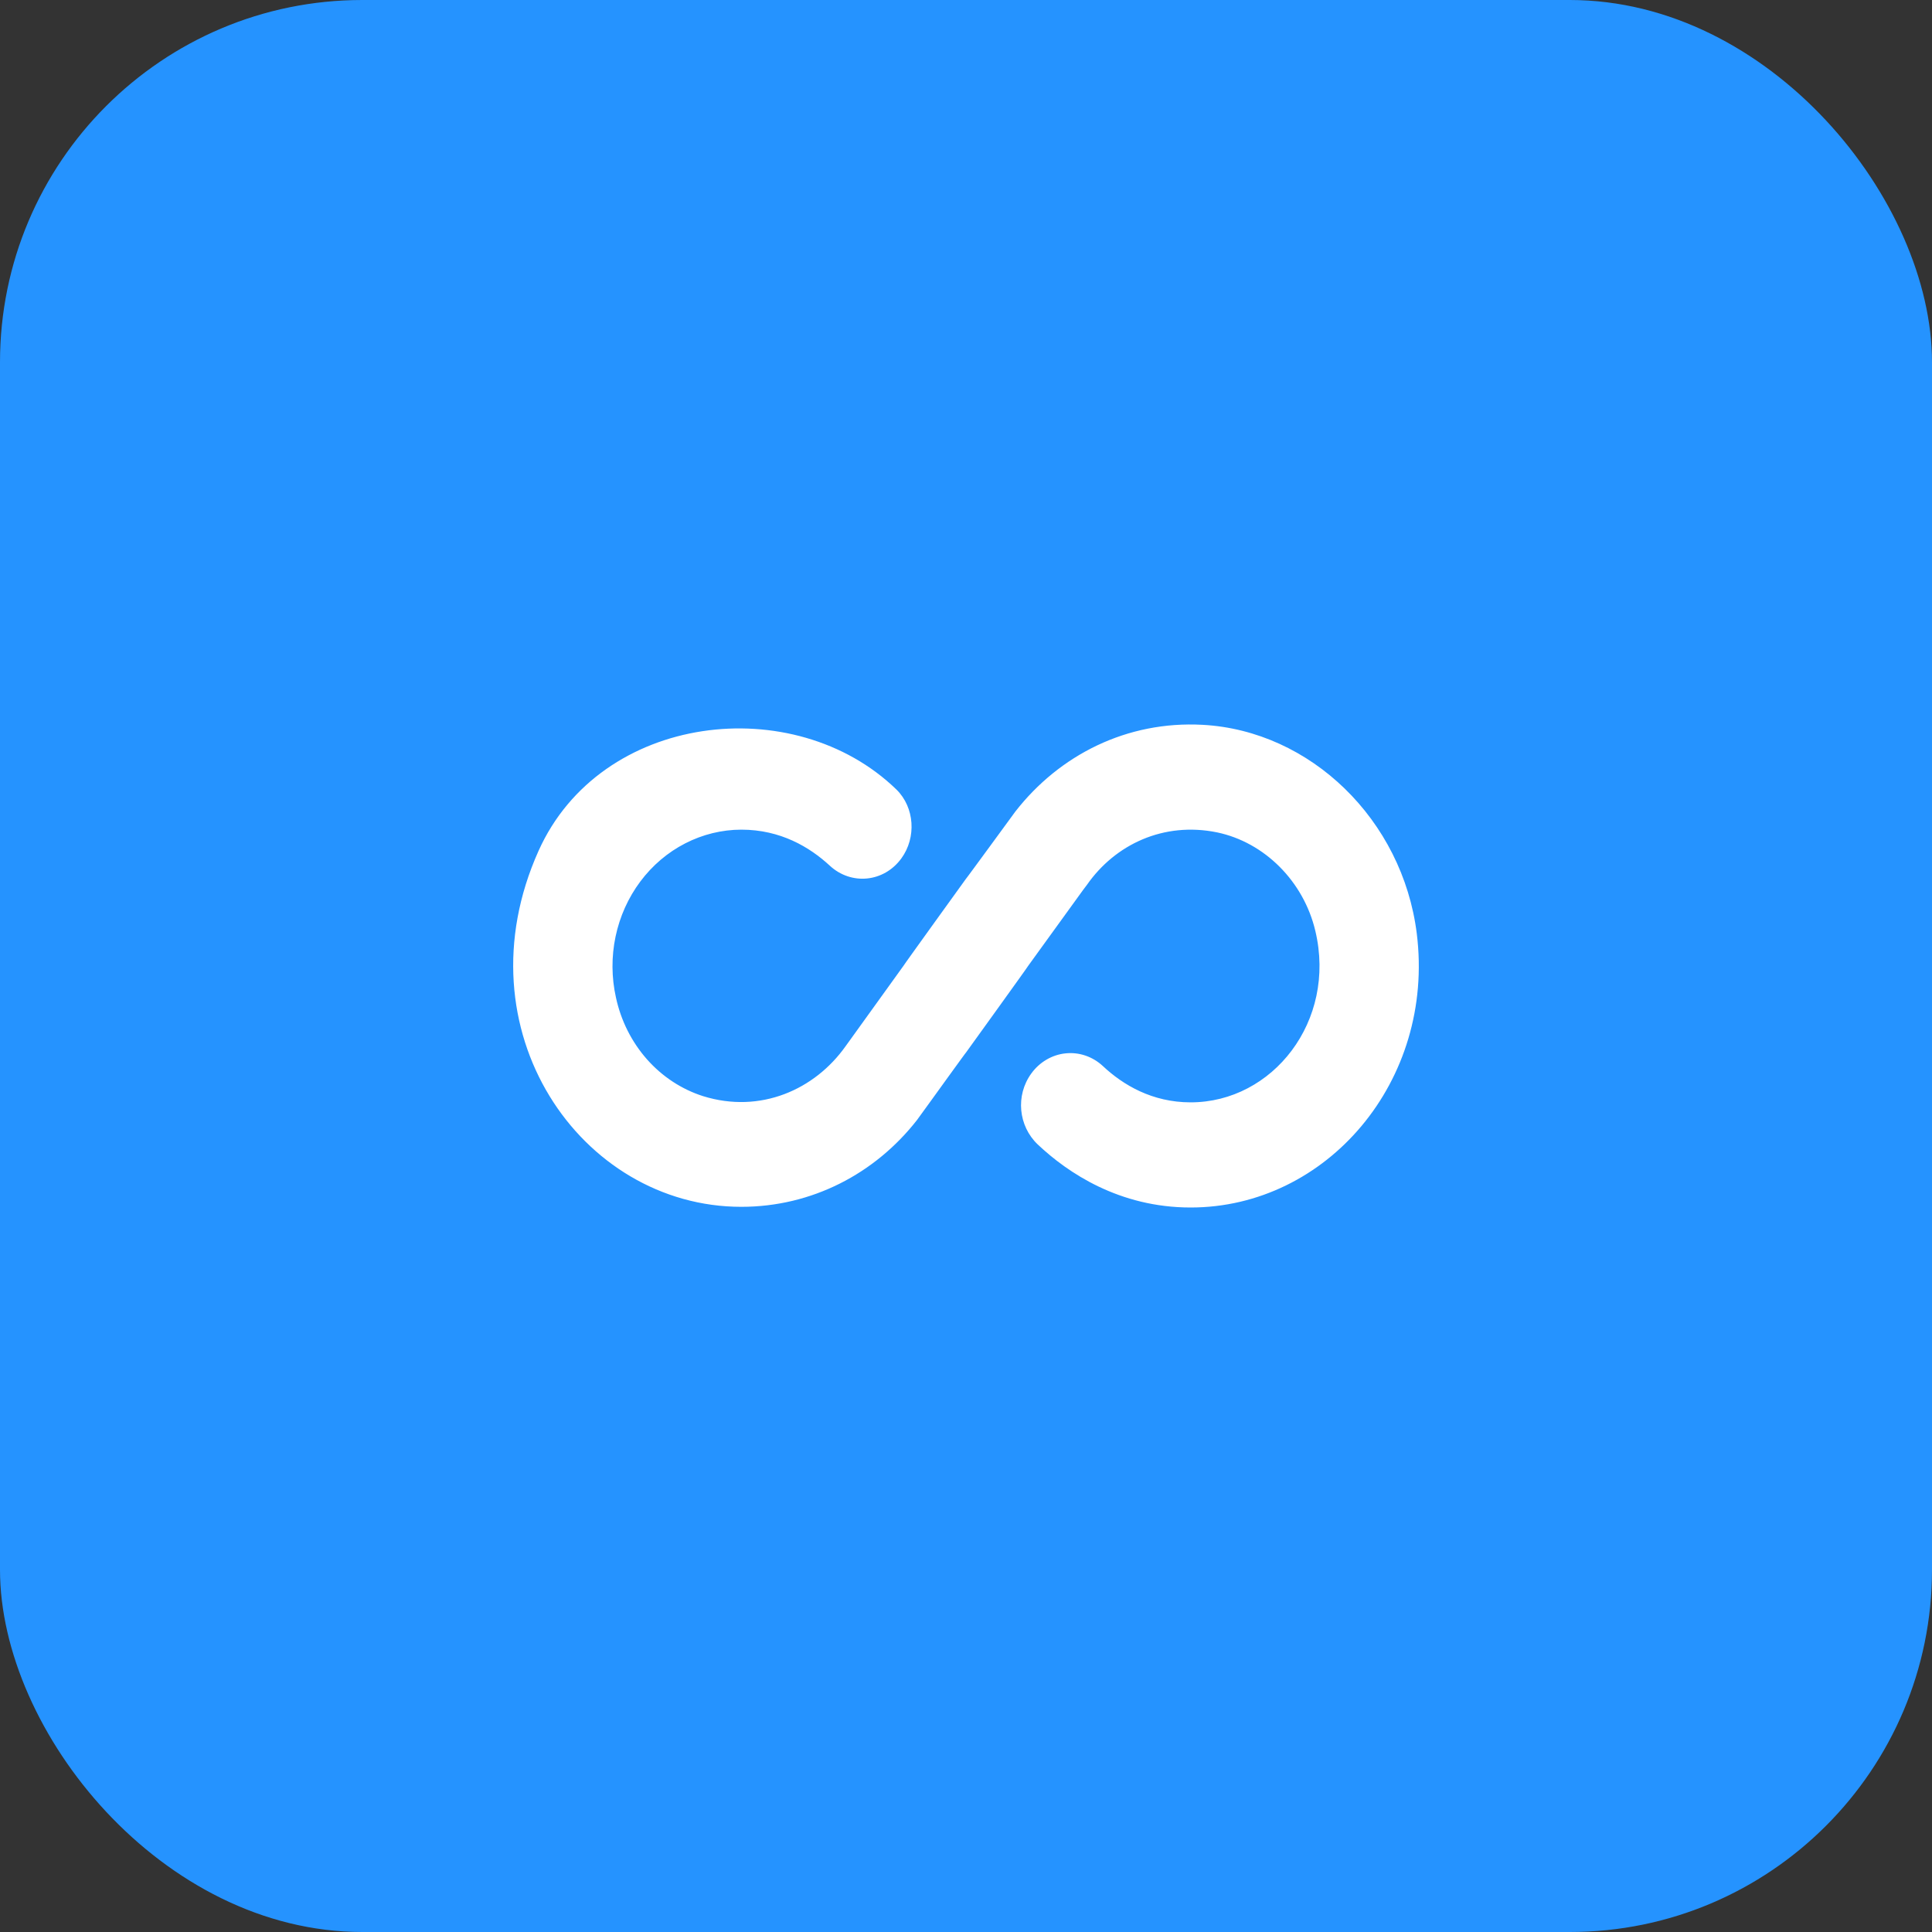
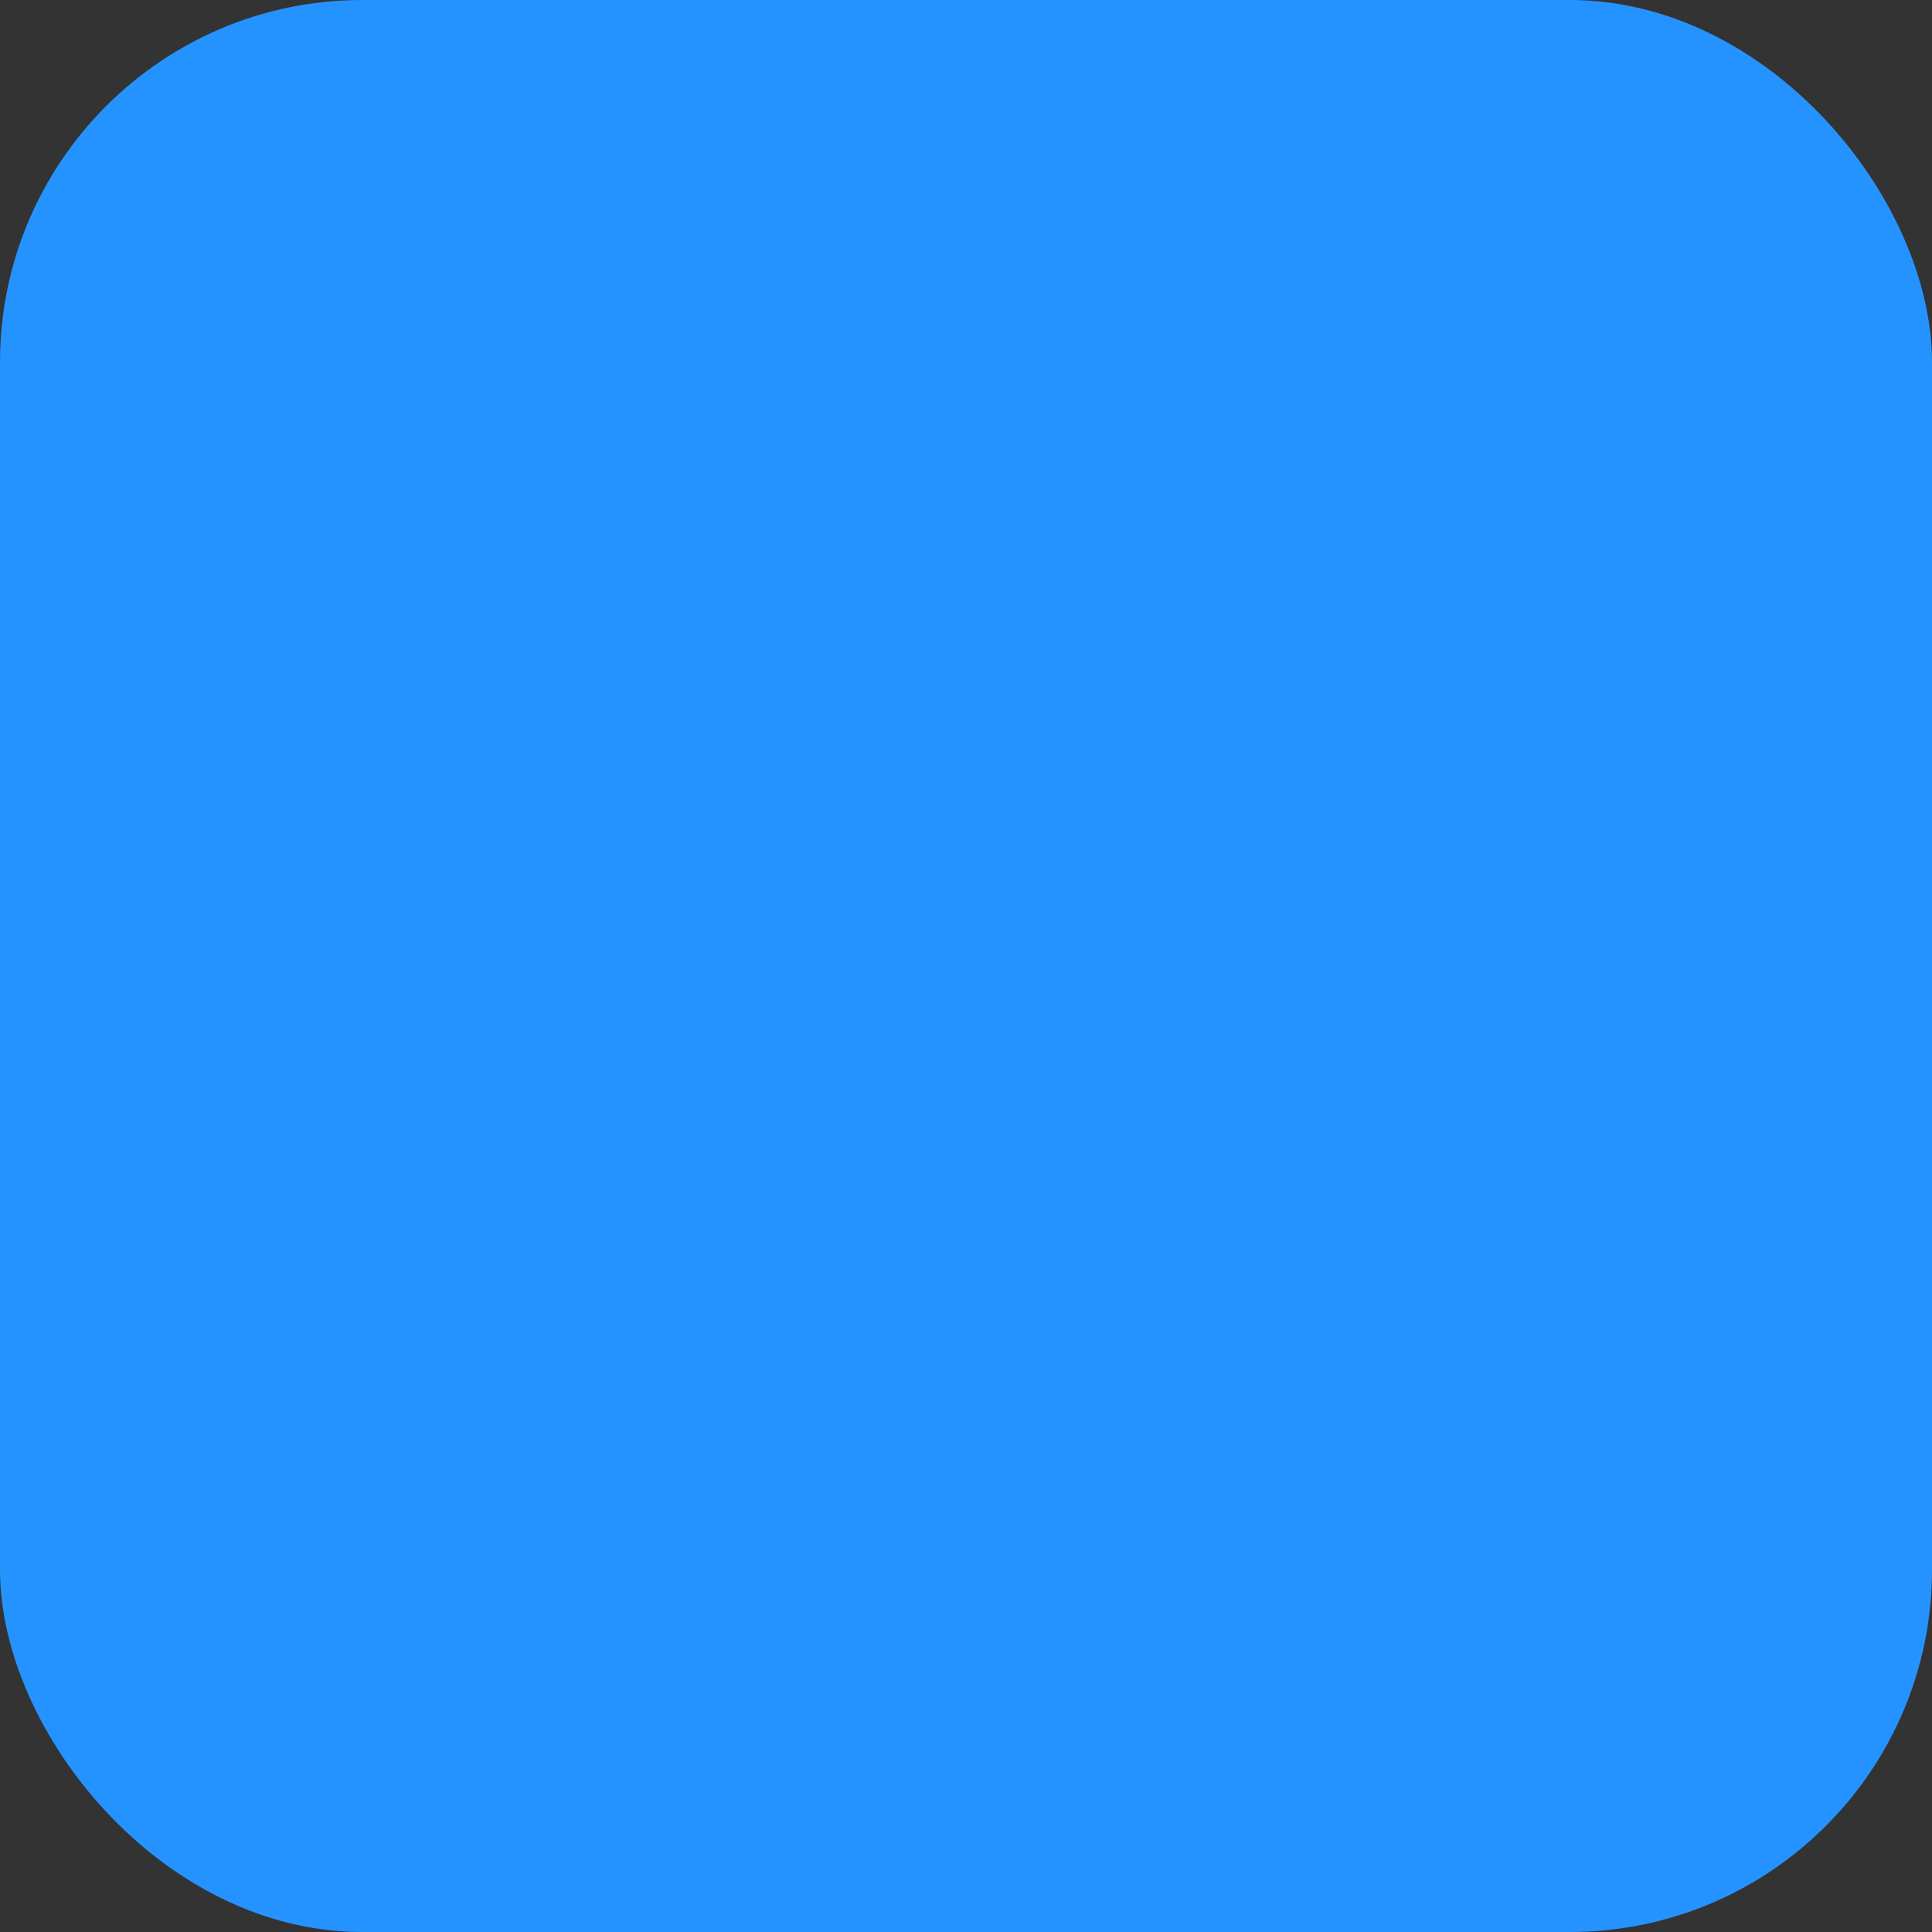
<svg xmlns="http://www.w3.org/2000/svg" width="54" height="54" viewBox="0 0 54 54" fill="none">
  <rect x="0" y="0" width="54" height="54" fill="#333333" stroke="none" />
  <rect width="54" height="54" rx="10.125" fill="#2593FF" />
-   <path d="M33.614 20.259C31.495 20.144 29.612 21.102 28.38 22.682C28.38 22.682 26.995 24.578 26.995 24.568C26.995 24.568 25.247 26.99 25.256 26.99L23.753 29.078L23.636 29.24C22.775 30.456 21.254 31.136 19.652 30.638C19.052 30.447 18.51 30.091 18.082 29.607C17.654 29.122 17.355 28.527 17.216 27.881C17.091 27.321 17.087 26.739 17.205 26.178C17.323 25.617 17.559 25.091 17.896 24.64C18.233 24.189 18.662 23.824 19.151 23.573C19.64 23.322 20.176 23.19 20.72 23.189C21.816 23.189 22.631 23.677 23.192 24.195C23.79 24.75 24.704 24.664 25.193 23.993C25.619 23.409 25.564 22.567 25.057 22.069C22.196 19.292 16.781 19.924 15.052 23.783C12.806 28.79 16.229 33.731 20.72 33.731C22.694 33.731 24.46 32.802 25.628 31.308L26.017 30.772C26.017 30.772 27.004 29.403 27.004 29.413C27.004 29.413 28.752 26.99 28.742 26.99L30.273 24.874L30.381 24.731C31.169 23.601 32.527 22.959 34.021 23.266C35.343 23.543 36.439 24.635 36.765 26.023C37.362 28.541 35.57 30.811 33.279 30.811C32.201 30.811 31.386 30.322 30.825 29.796C30.683 29.664 30.517 29.565 30.338 29.504C30.158 29.443 29.969 29.422 29.781 29.442C29.594 29.461 29.412 29.522 29.247 29.619C29.082 29.716 28.938 29.848 28.824 30.006C28.38 30.619 28.462 31.471 29.005 31.988C29.847 32.783 31.287 33.75 33.279 33.75C37.082 33.75 40.115 30.217 39.599 26.09C39.2 22.912 36.629 20.422 33.614 20.259Z" fill="white" />
</svg>